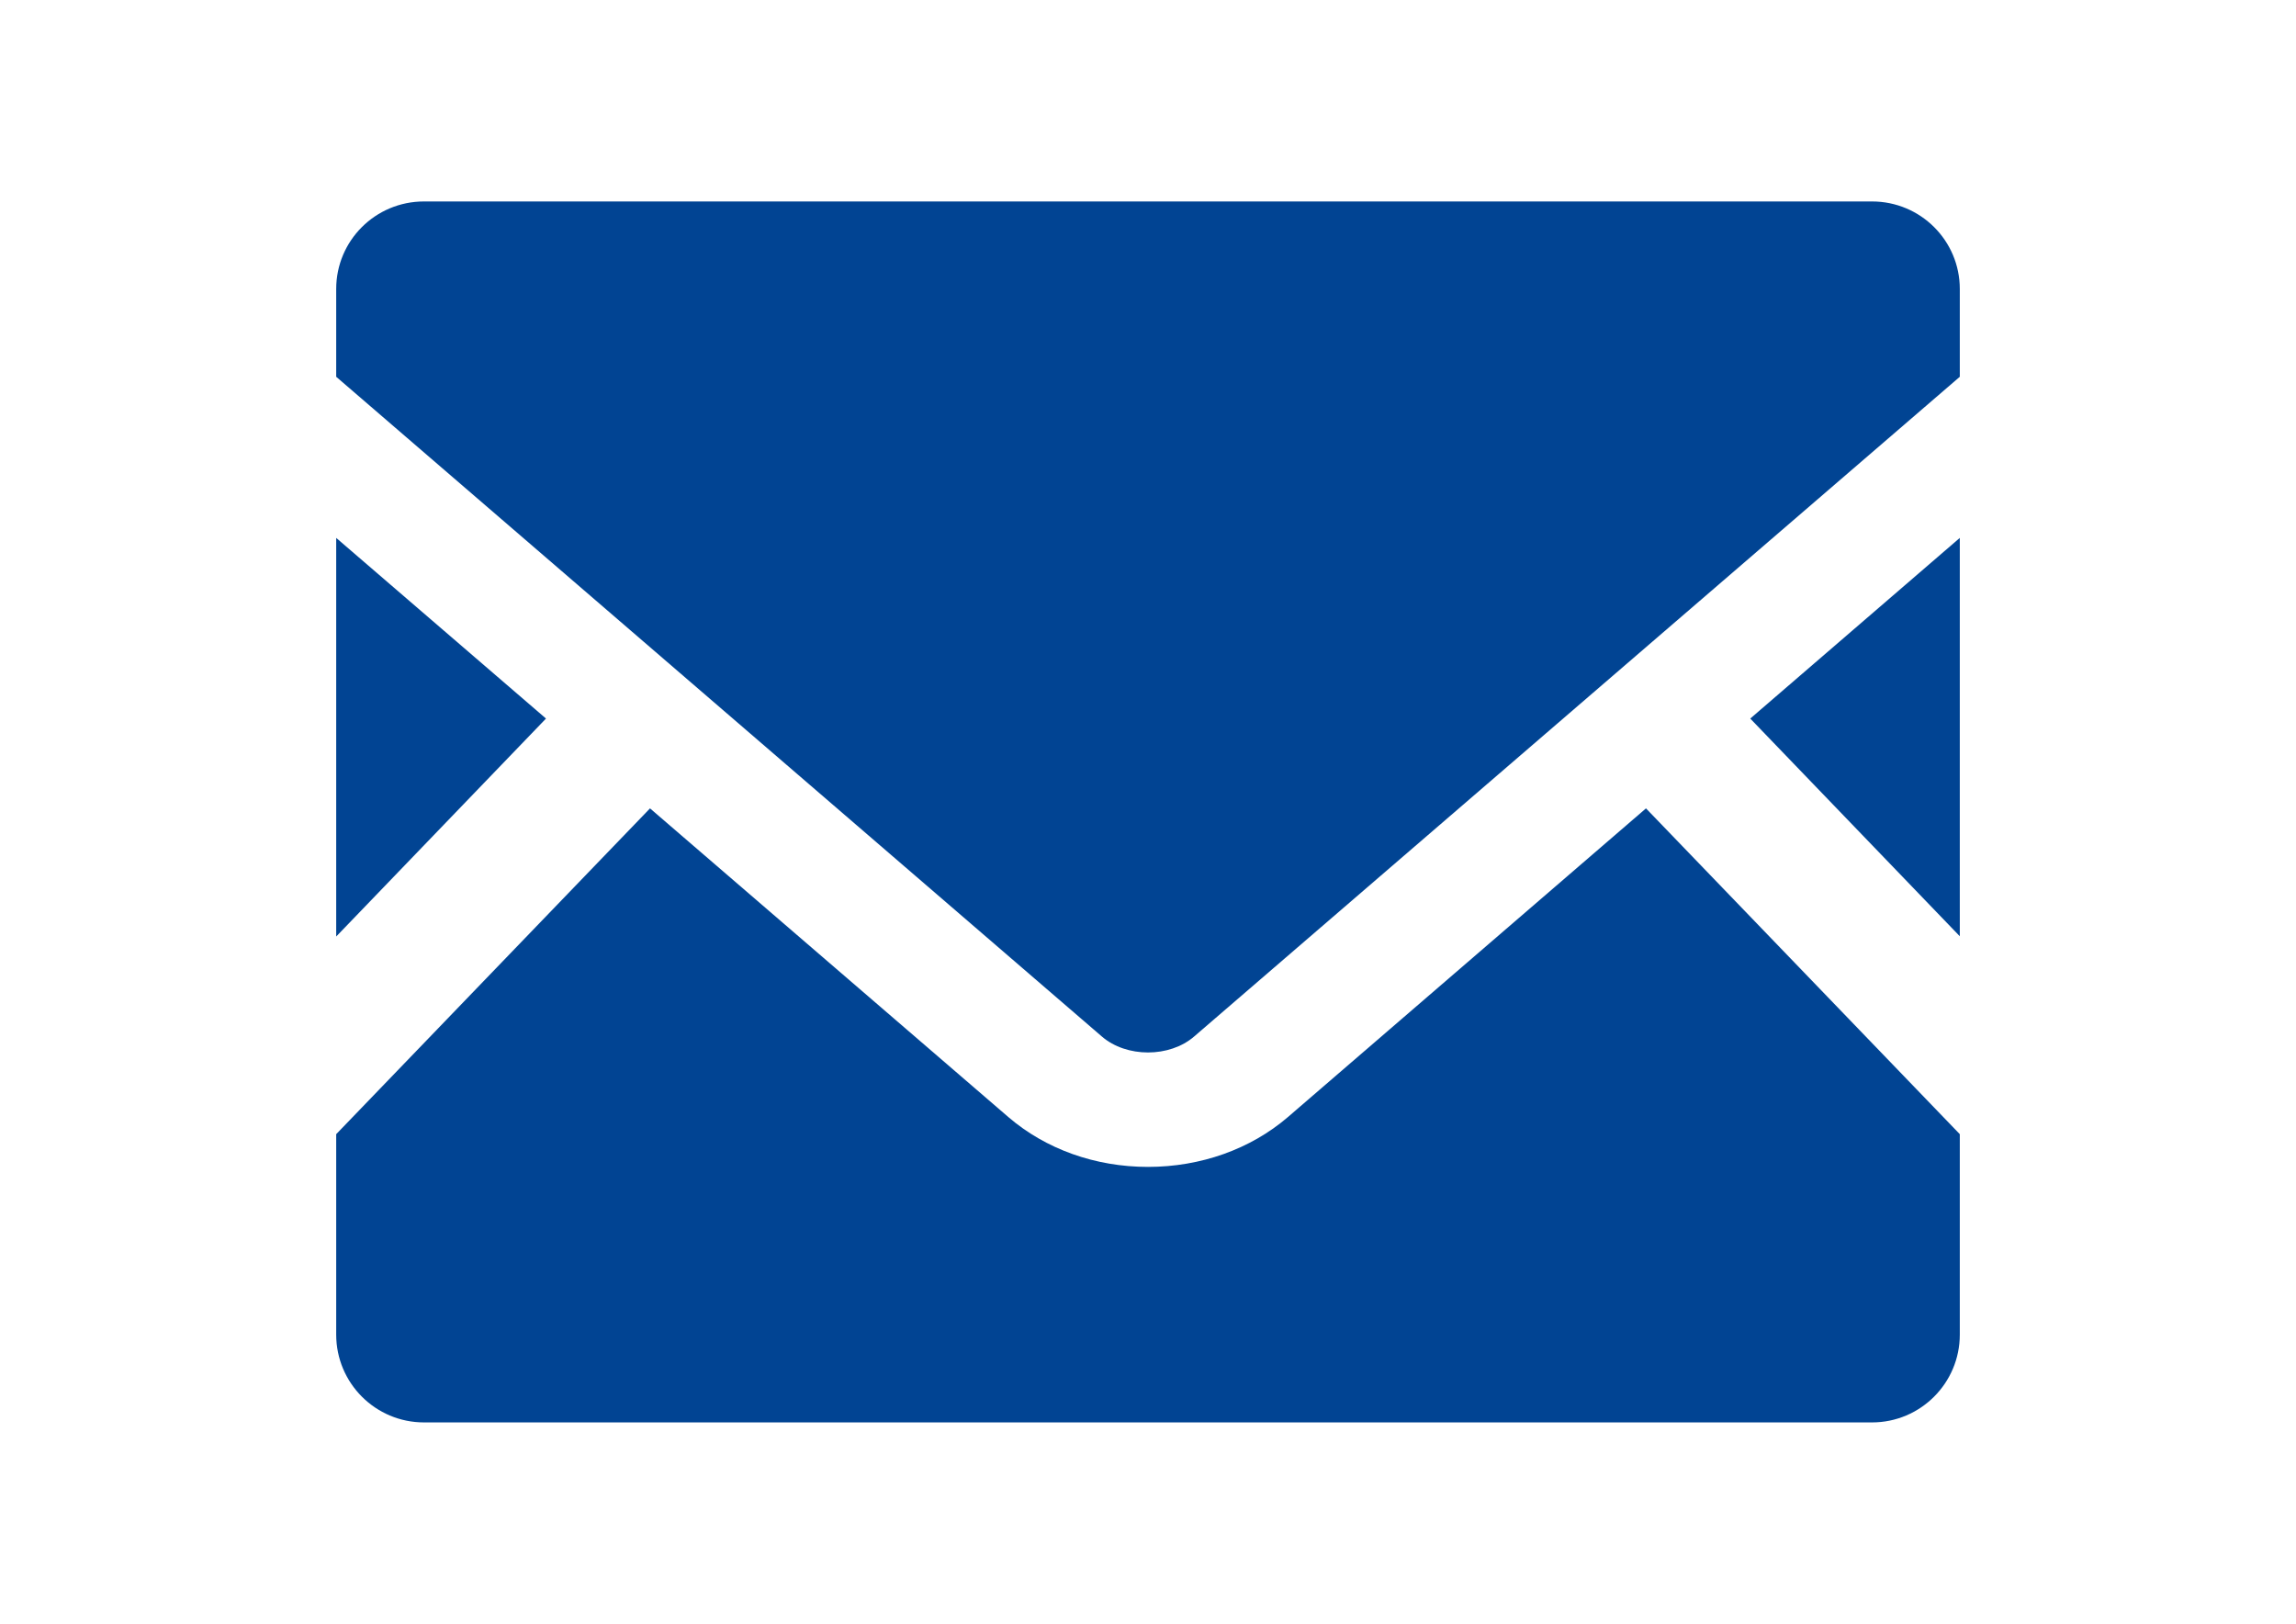
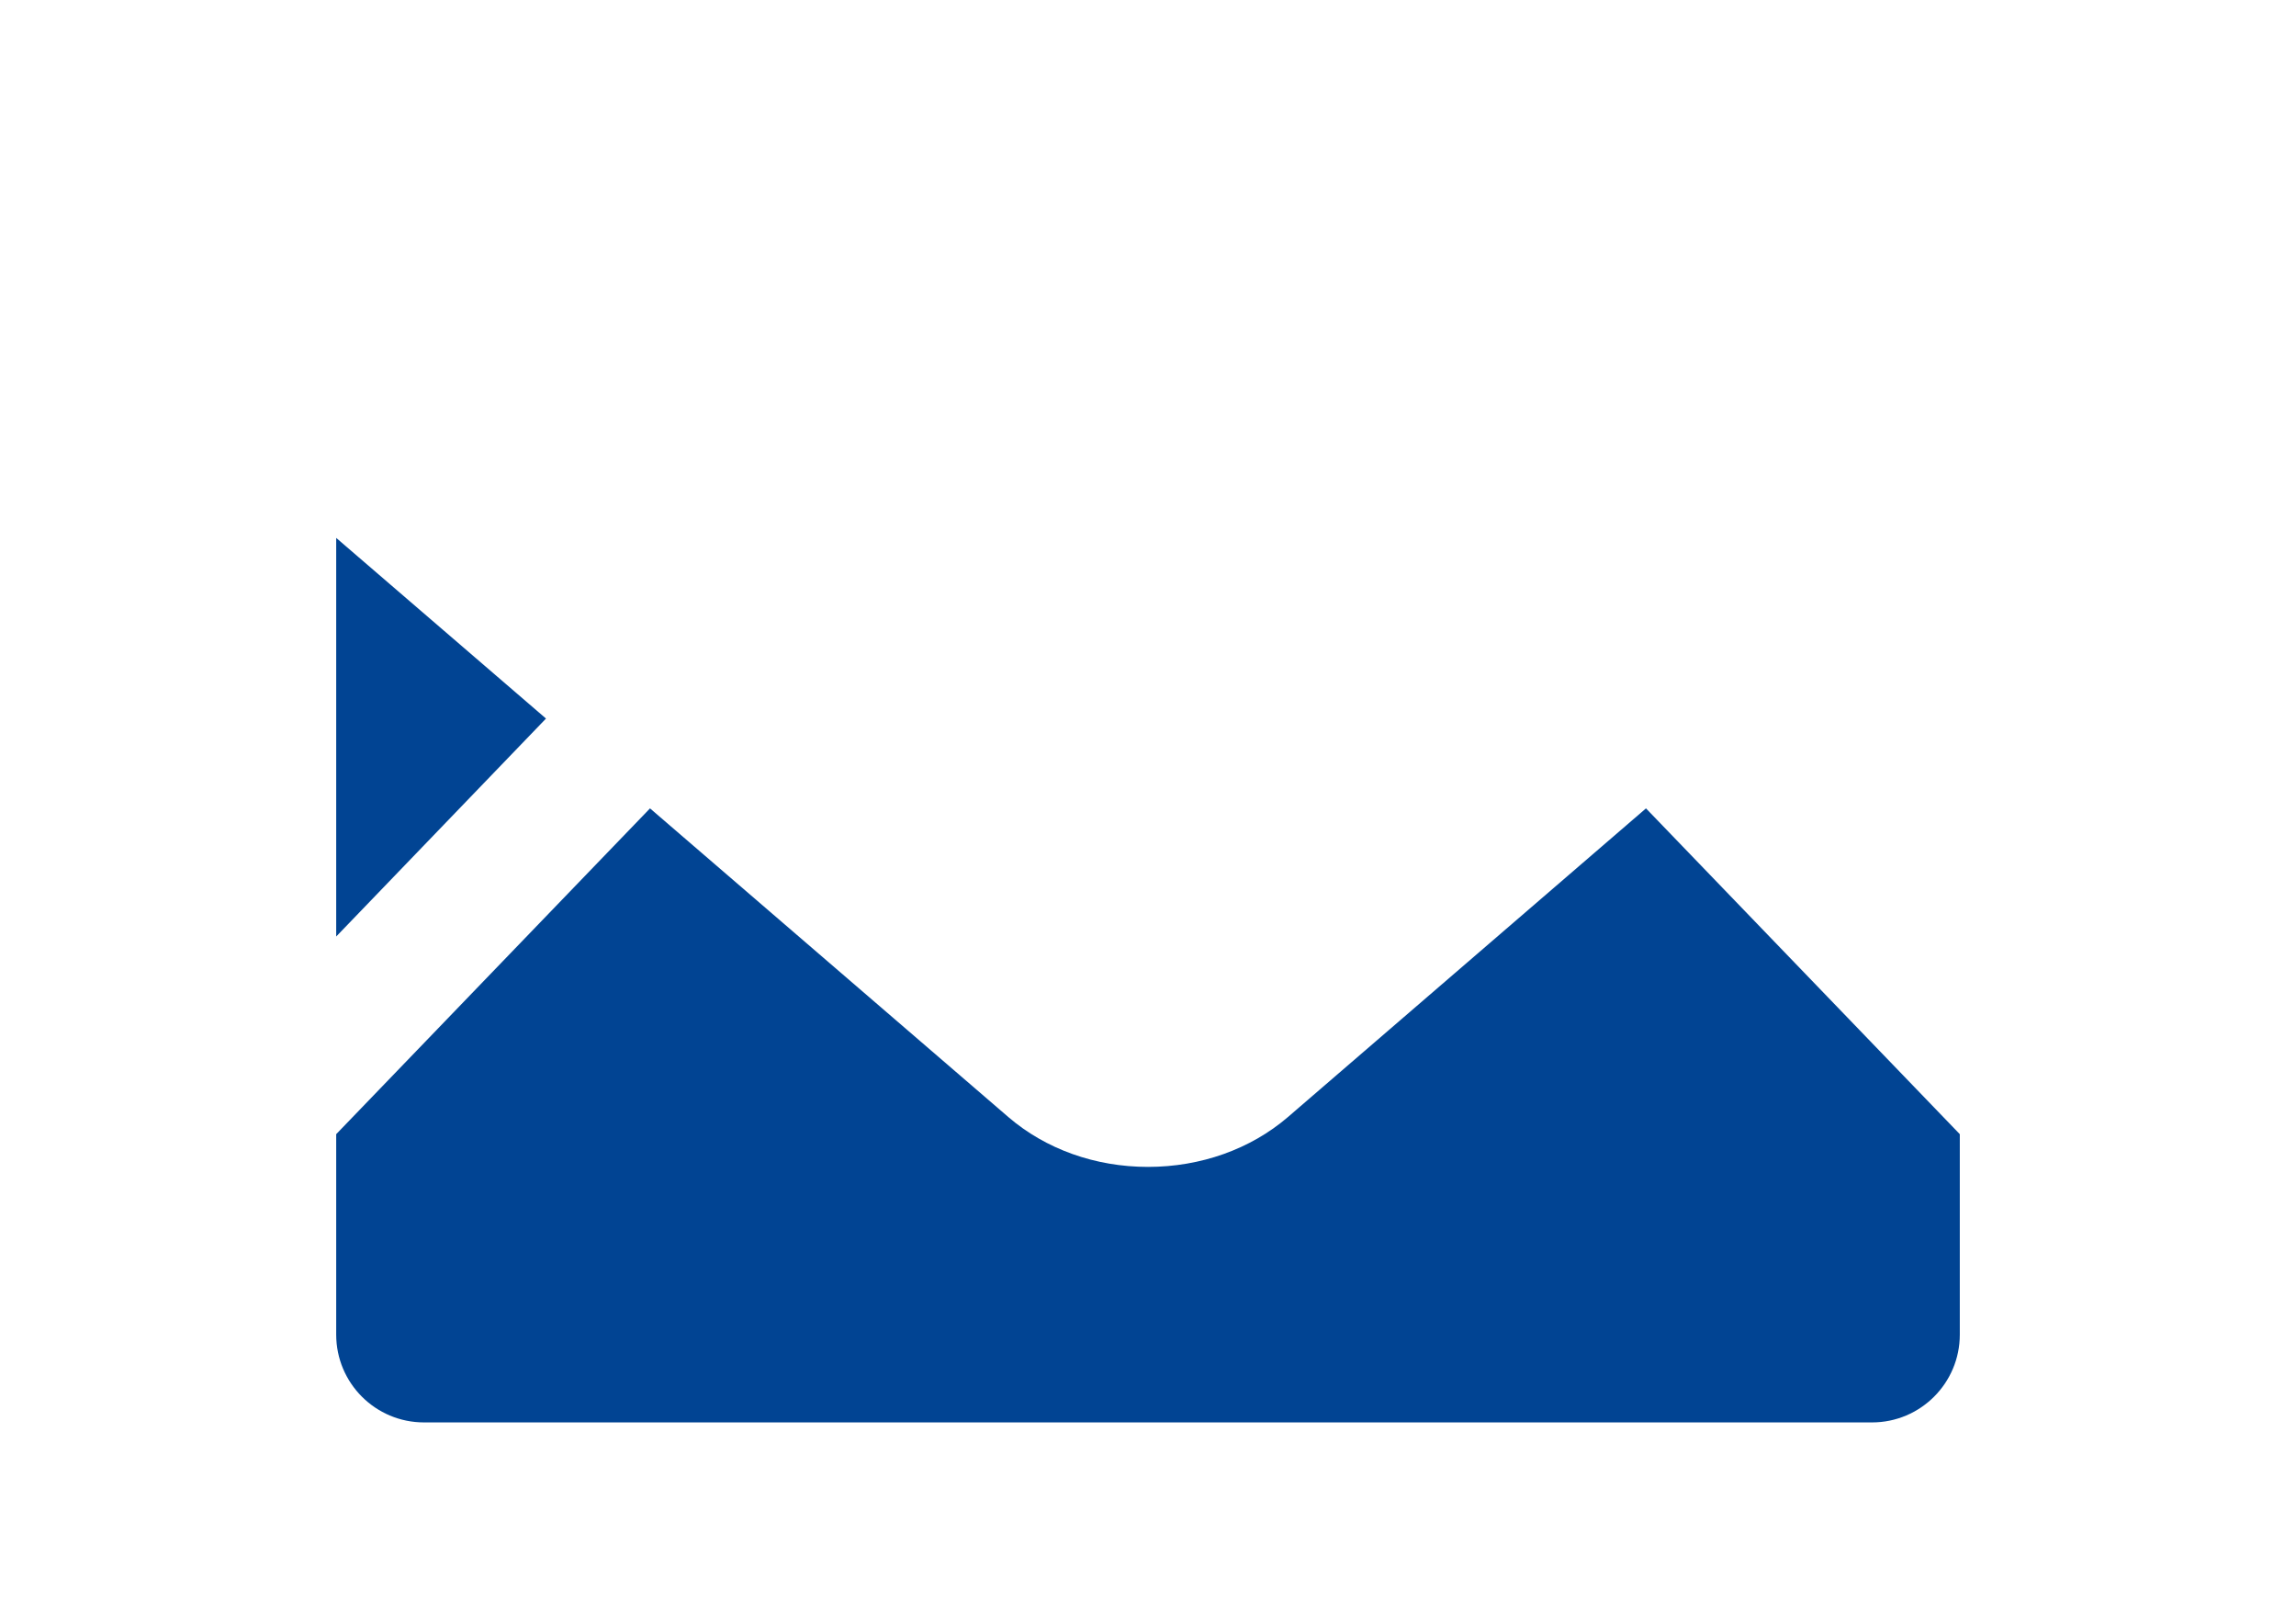
<svg xmlns="http://www.w3.org/2000/svg" version="1.1" id="_x32_" x="0px" y="0px" width="1190.551px" height="841.891px" viewBox="0 0 1190.551 841.891" enable-background="new 0 0 1190.551 841.891" xml:space="preserve">
  <g>
-     <polygon fill="#014493" points="1016.22,485.401 907.564,372.535 1016.22,278.876  " />
    <polygon fill="#014493" points="283.118,372.535 174.33,485.532 174.33,278.876  " />
    <path fill="#014493" d="M1016.22,588.008v103.92c0,25.126-20.39,45.518-45.515,45.518H219.844   c-25.127,0-45.515-20.39-45.515-45.518v-103.92l162.72-168.905l185.876,160.089c19.337,16.578,44.986,25.786,72.35,25.786   s53.145-9.208,72.481-25.786l185.74-160.089L1016.22,588.008z" />
-     <path fill="#014493" d="M1016.22,149.829v45.515L619.213,537.361c-12.76,11.05-35.12,11.05-47.881,0L174.33,195.344v-45.515   c0-25.124,20.387-45.384,45.515-45.384h750.861C995.831,104.445,1016.22,124.705,1016.22,149.829z" />
  </g>
</svg>